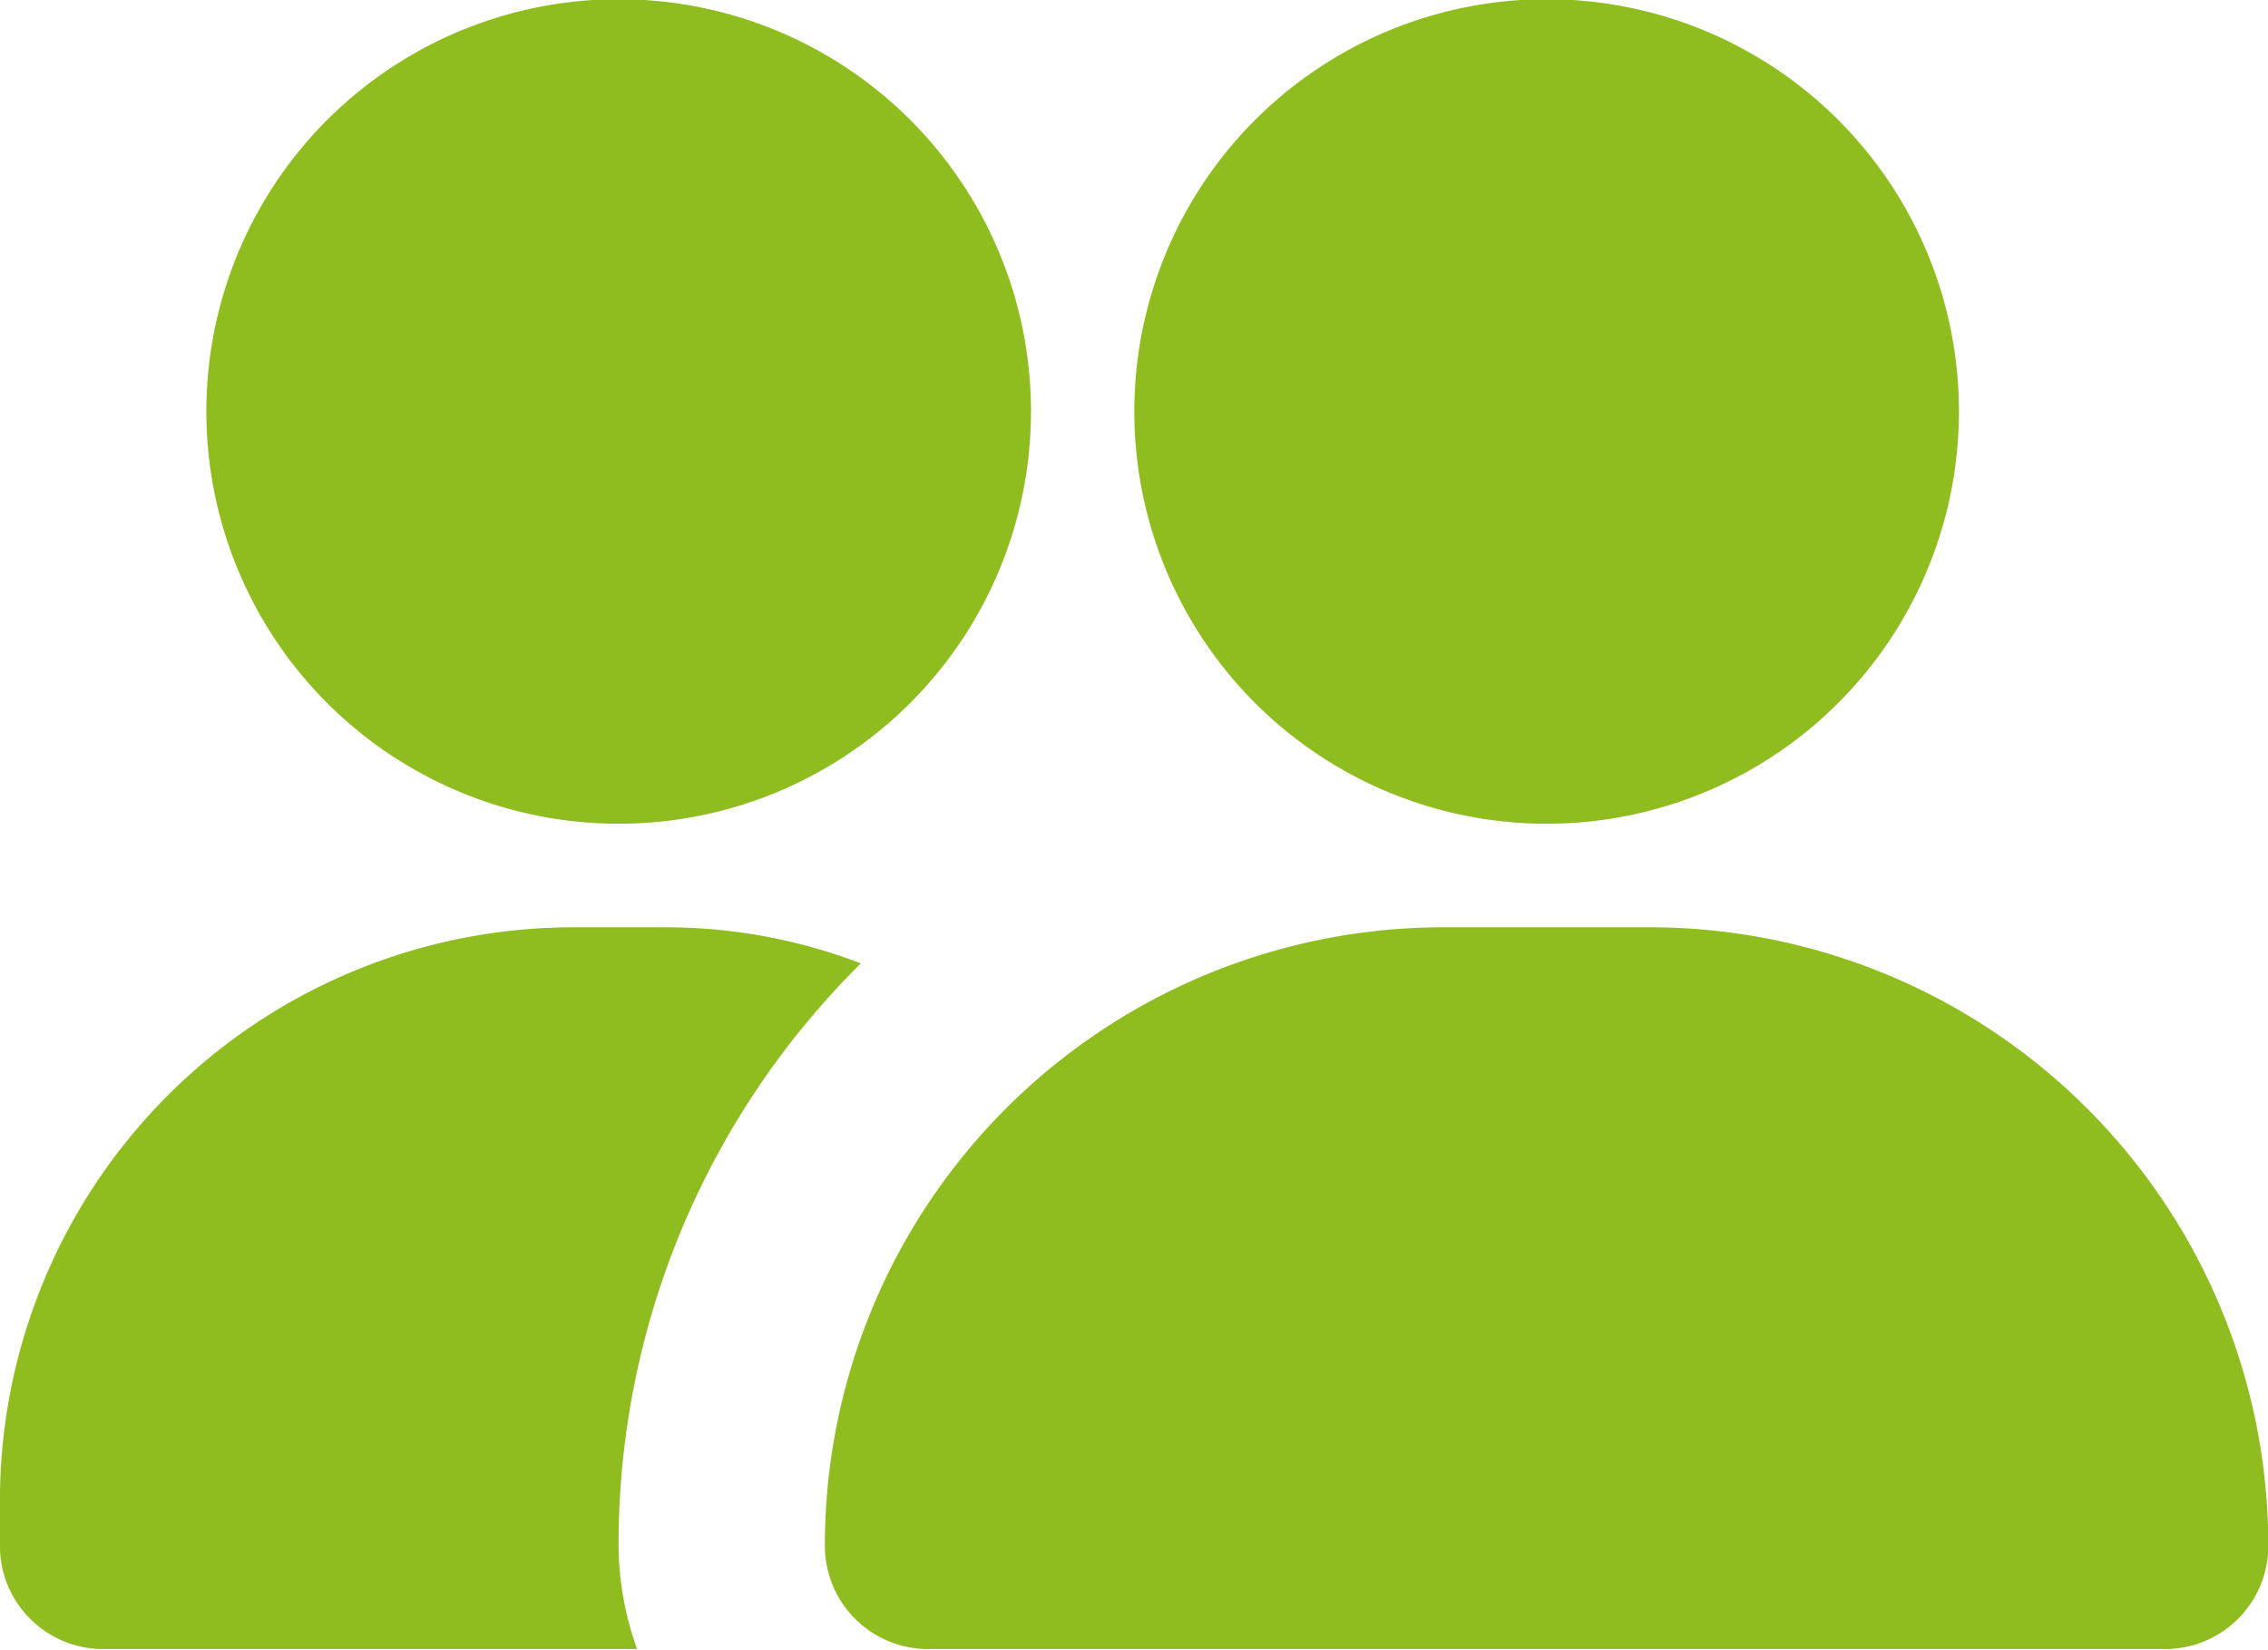
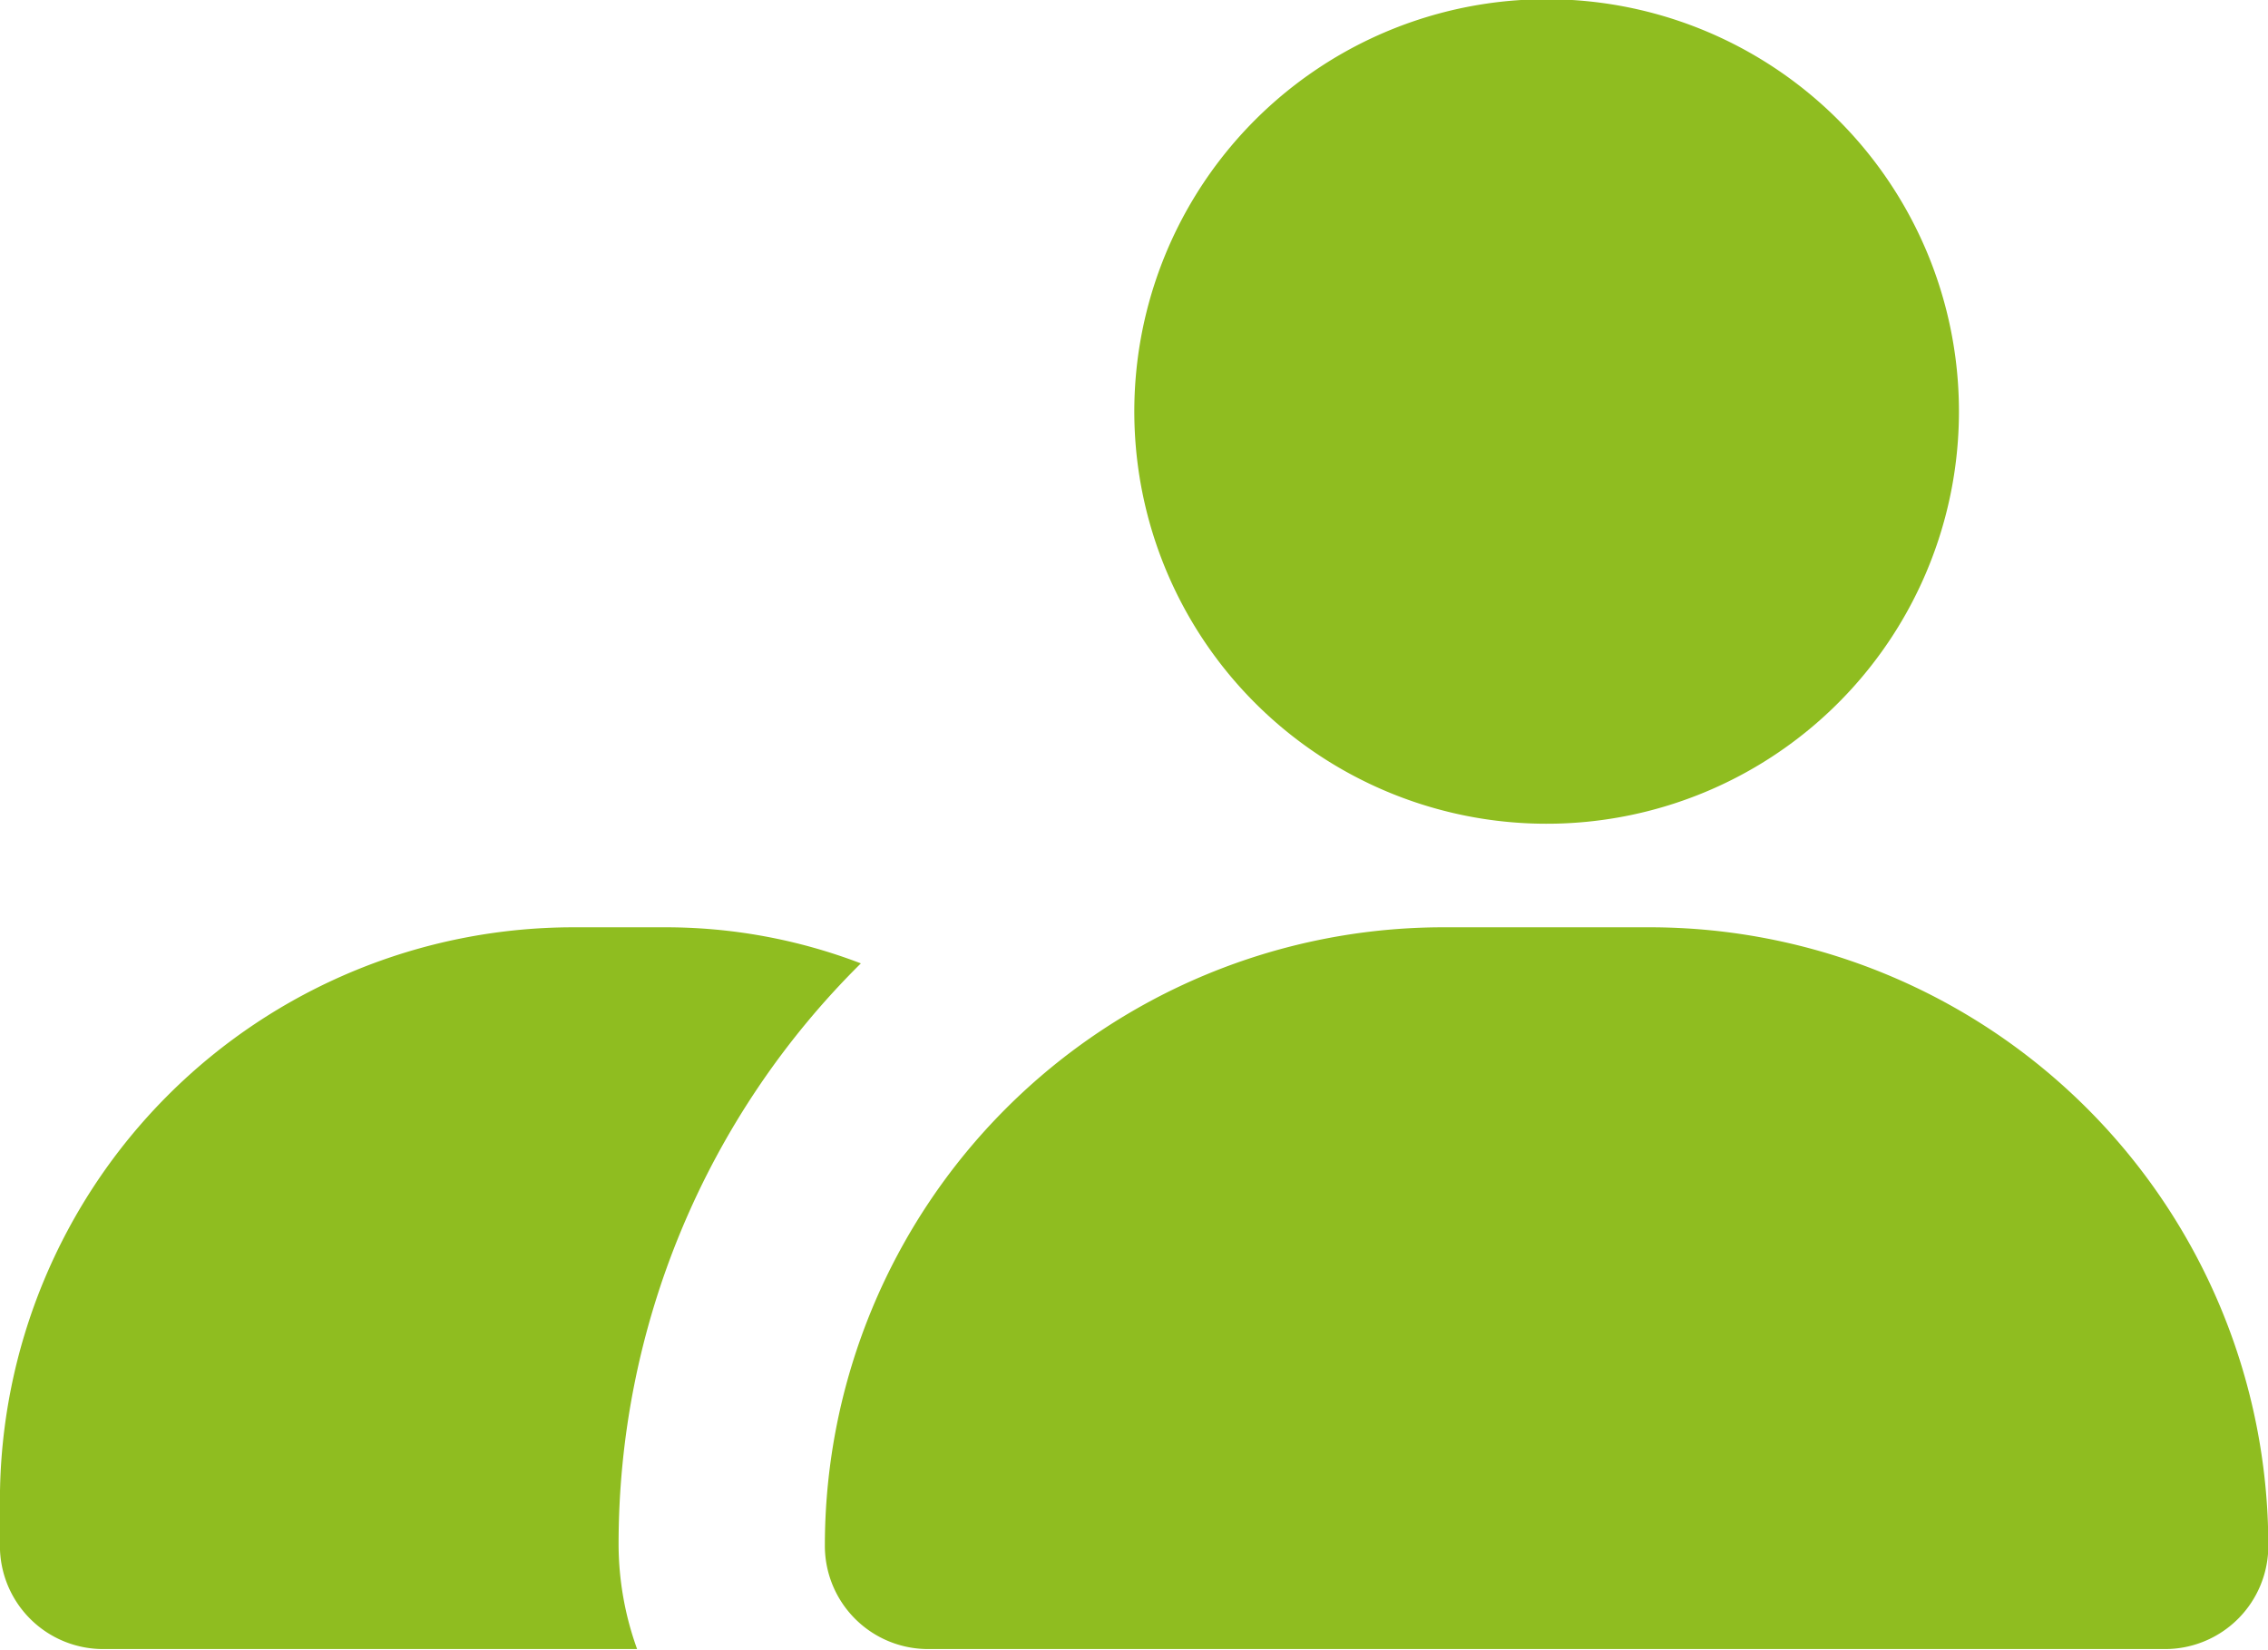
<svg xmlns="http://www.w3.org/2000/svg" width="28.906" height="21.03" viewBox="0 0 28.906 21.03">
  <defs>
    <style>
      .cls-1 {
        fill: #8fbd20;
        fill-rule: evenodd;
      }
    </style>
  </defs>
-   <path id="Vorm_15" data-name="Vorm 15" class="cls-1" d="M140.91,2481.36a1.316,1.316,0,0,1-1.314,1.32H123.827a1.316,1.316,0,0,1-1.314-1.32,7.883,7.883,0,0,1,7.884-7.88h2.628A7.884,7.884,0,0,1,140.91,2481.36Zm-9.2-19.71a5.255,5.255,0,1,0,5.257,5.25A5.253,5.253,0,0,0,131.711,2461.65Zm-11.826,0a5.255,5.255,0,1,0,5.256,5.25A5.253,5.253,0,0,0,119.885,2461.65Zm0,19.71a10.415,10.415,0,0,1,3.088-7.42,6.953,6.953,0,0,0-2.51-.46h-1.157a7.31,7.31,0,0,0-7.306,7.3v0.58a1.316,1.316,0,0,0,1.314,1.32h6.807a3.948,3.948,0,0,1-.236-1.32h0Z" transform="translate(-112 -2461.66)" />
+   <path id="Vorm_15" data-name="Vorm 15" class="cls-1" d="M140.91,2481.36a1.316,1.316,0,0,1-1.314,1.32H123.827a1.316,1.316,0,0,1-1.314-1.32,7.883,7.883,0,0,1,7.884-7.88h2.628A7.884,7.884,0,0,1,140.91,2481.36Zm-9.2-19.71a5.255,5.255,0,1,0,5.257,5.25A5.253,5.253,0,0,0,131.711,2461.65Zm-11.826,0A5.253,5.253,0,0,0,119.885,2461.65Zm0,19.71a10.415,10.415,0,0,1,3.088-7.42,6.953,6.953,0,0,0-2.51-.46h-1.157a7.31,7.31,0,0,0-7.306,7.3v0.58a1.316,1.316,0,0,0,1.314,1.32h6.807a3.948,3.948,0,0,1-.236-1.32h0Z" transform="translate(-112 -2461.66)" />
</svg>